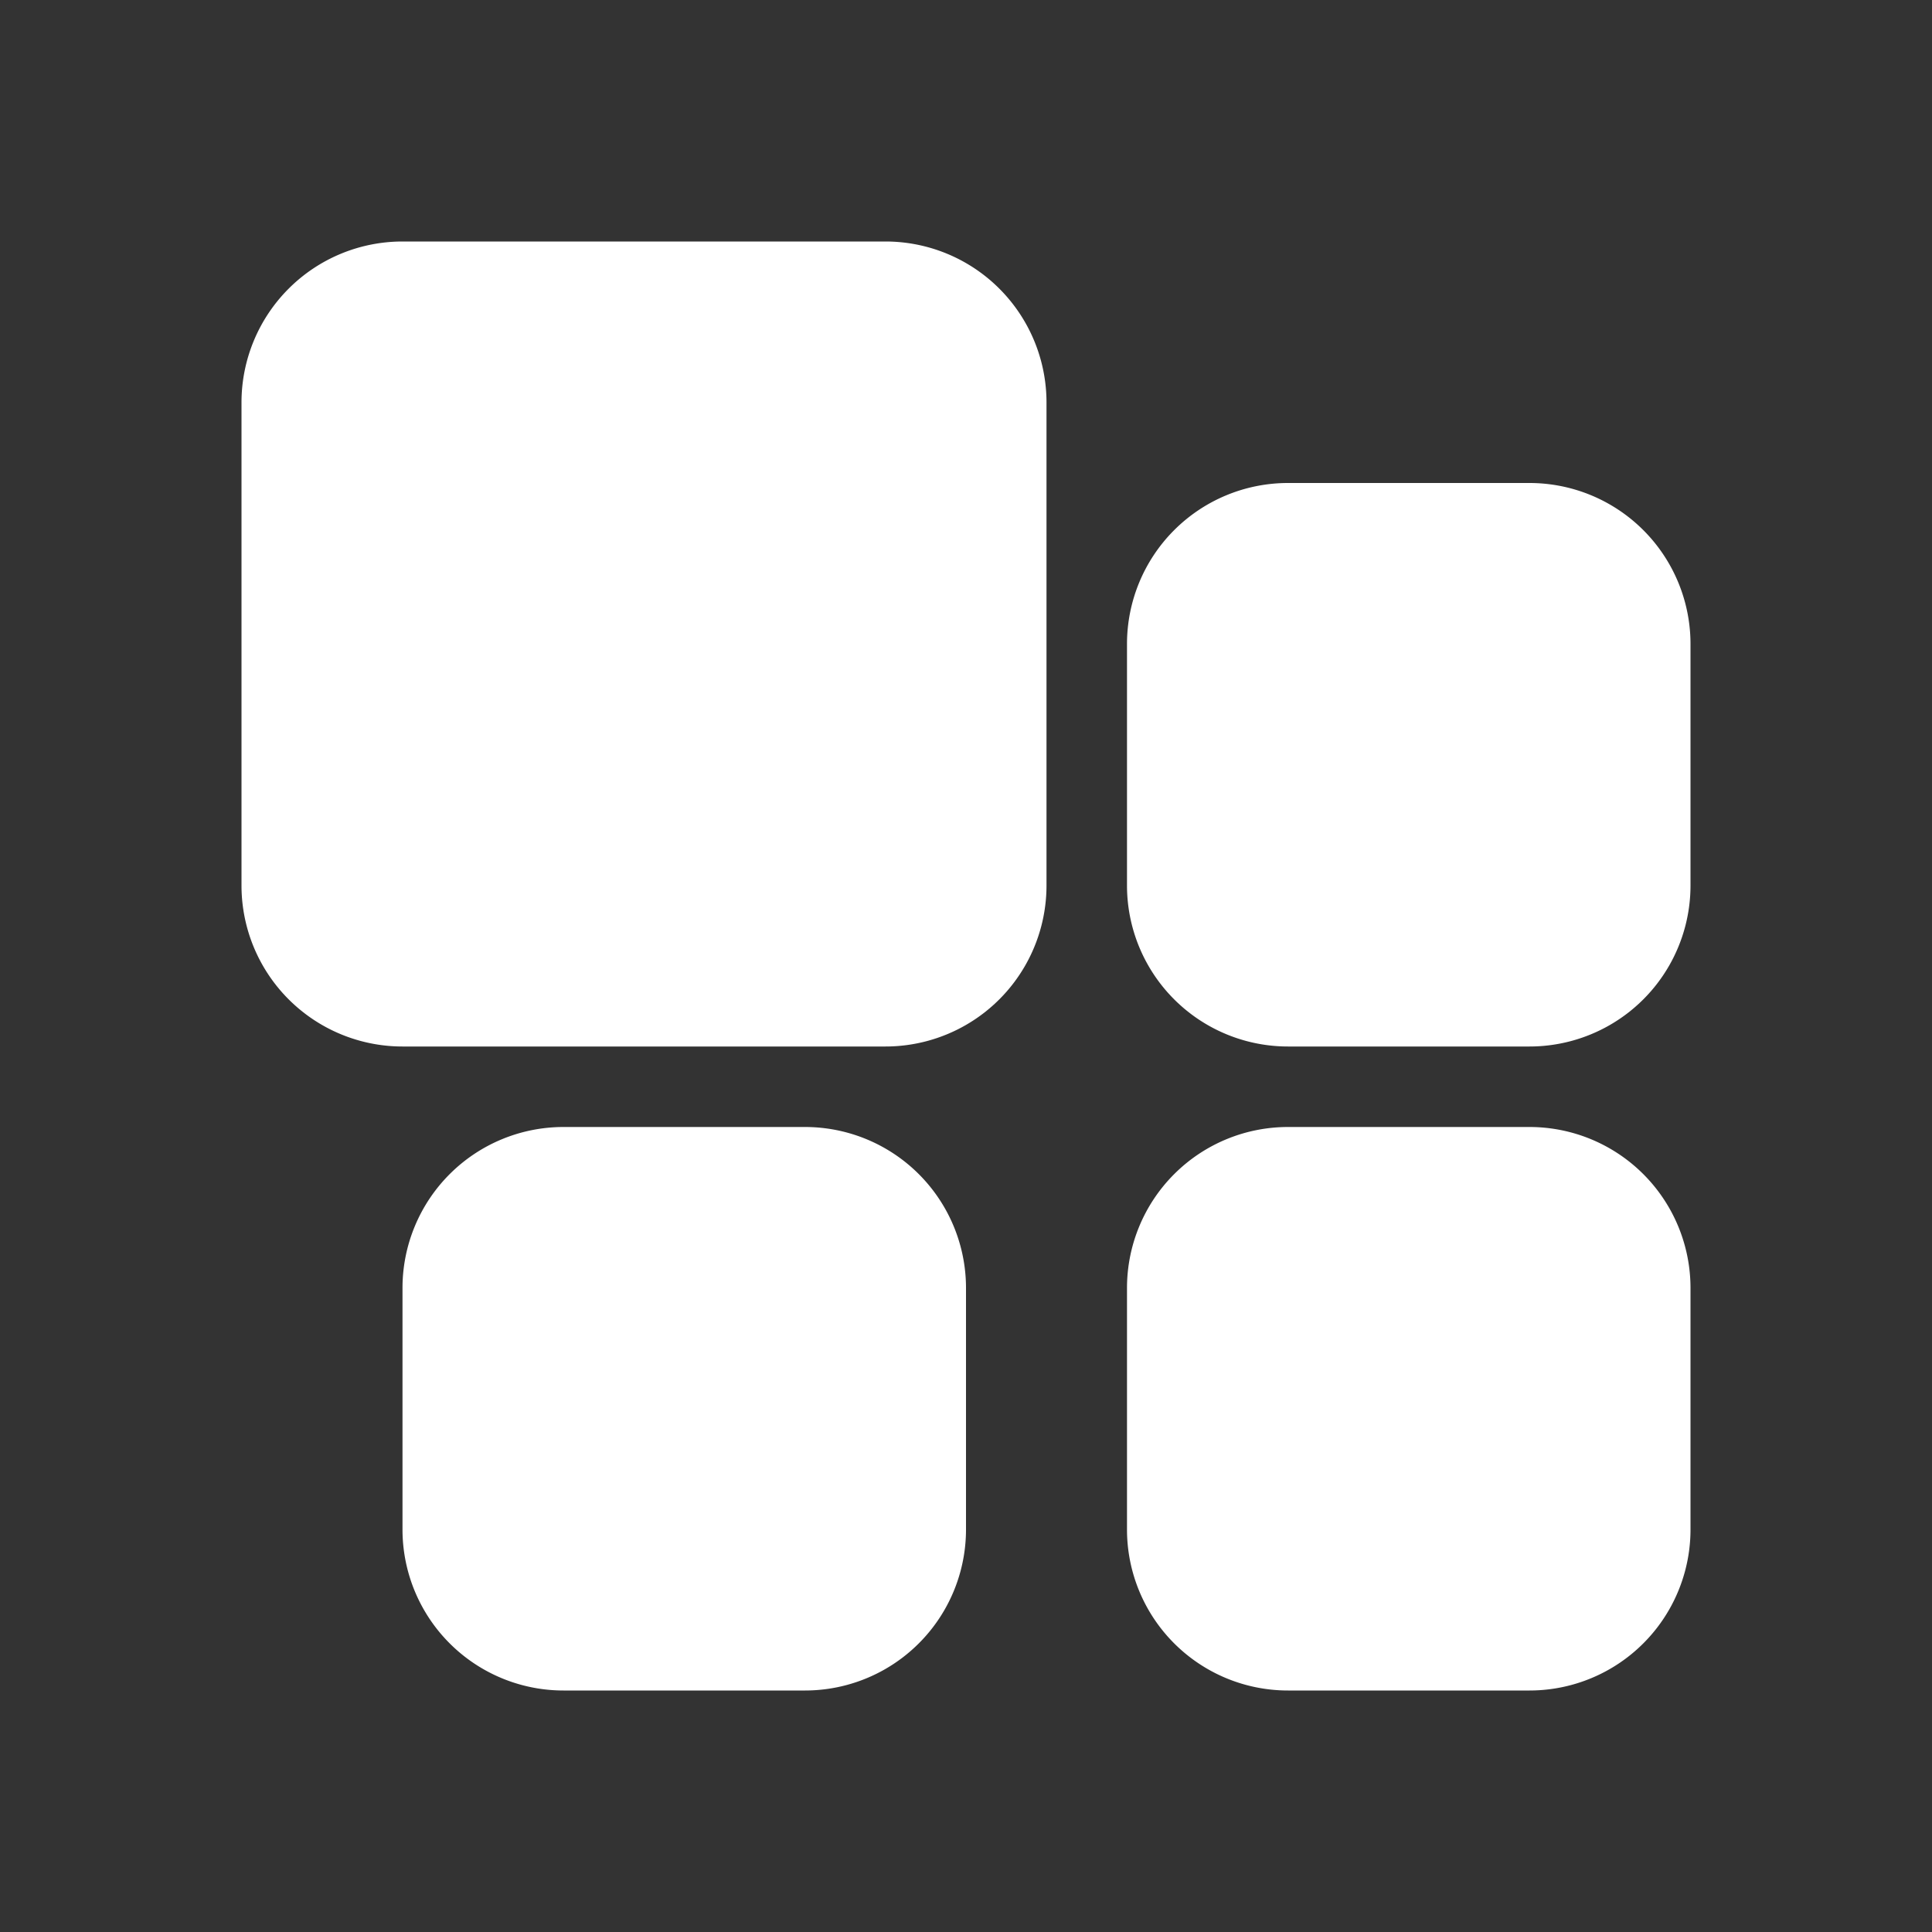
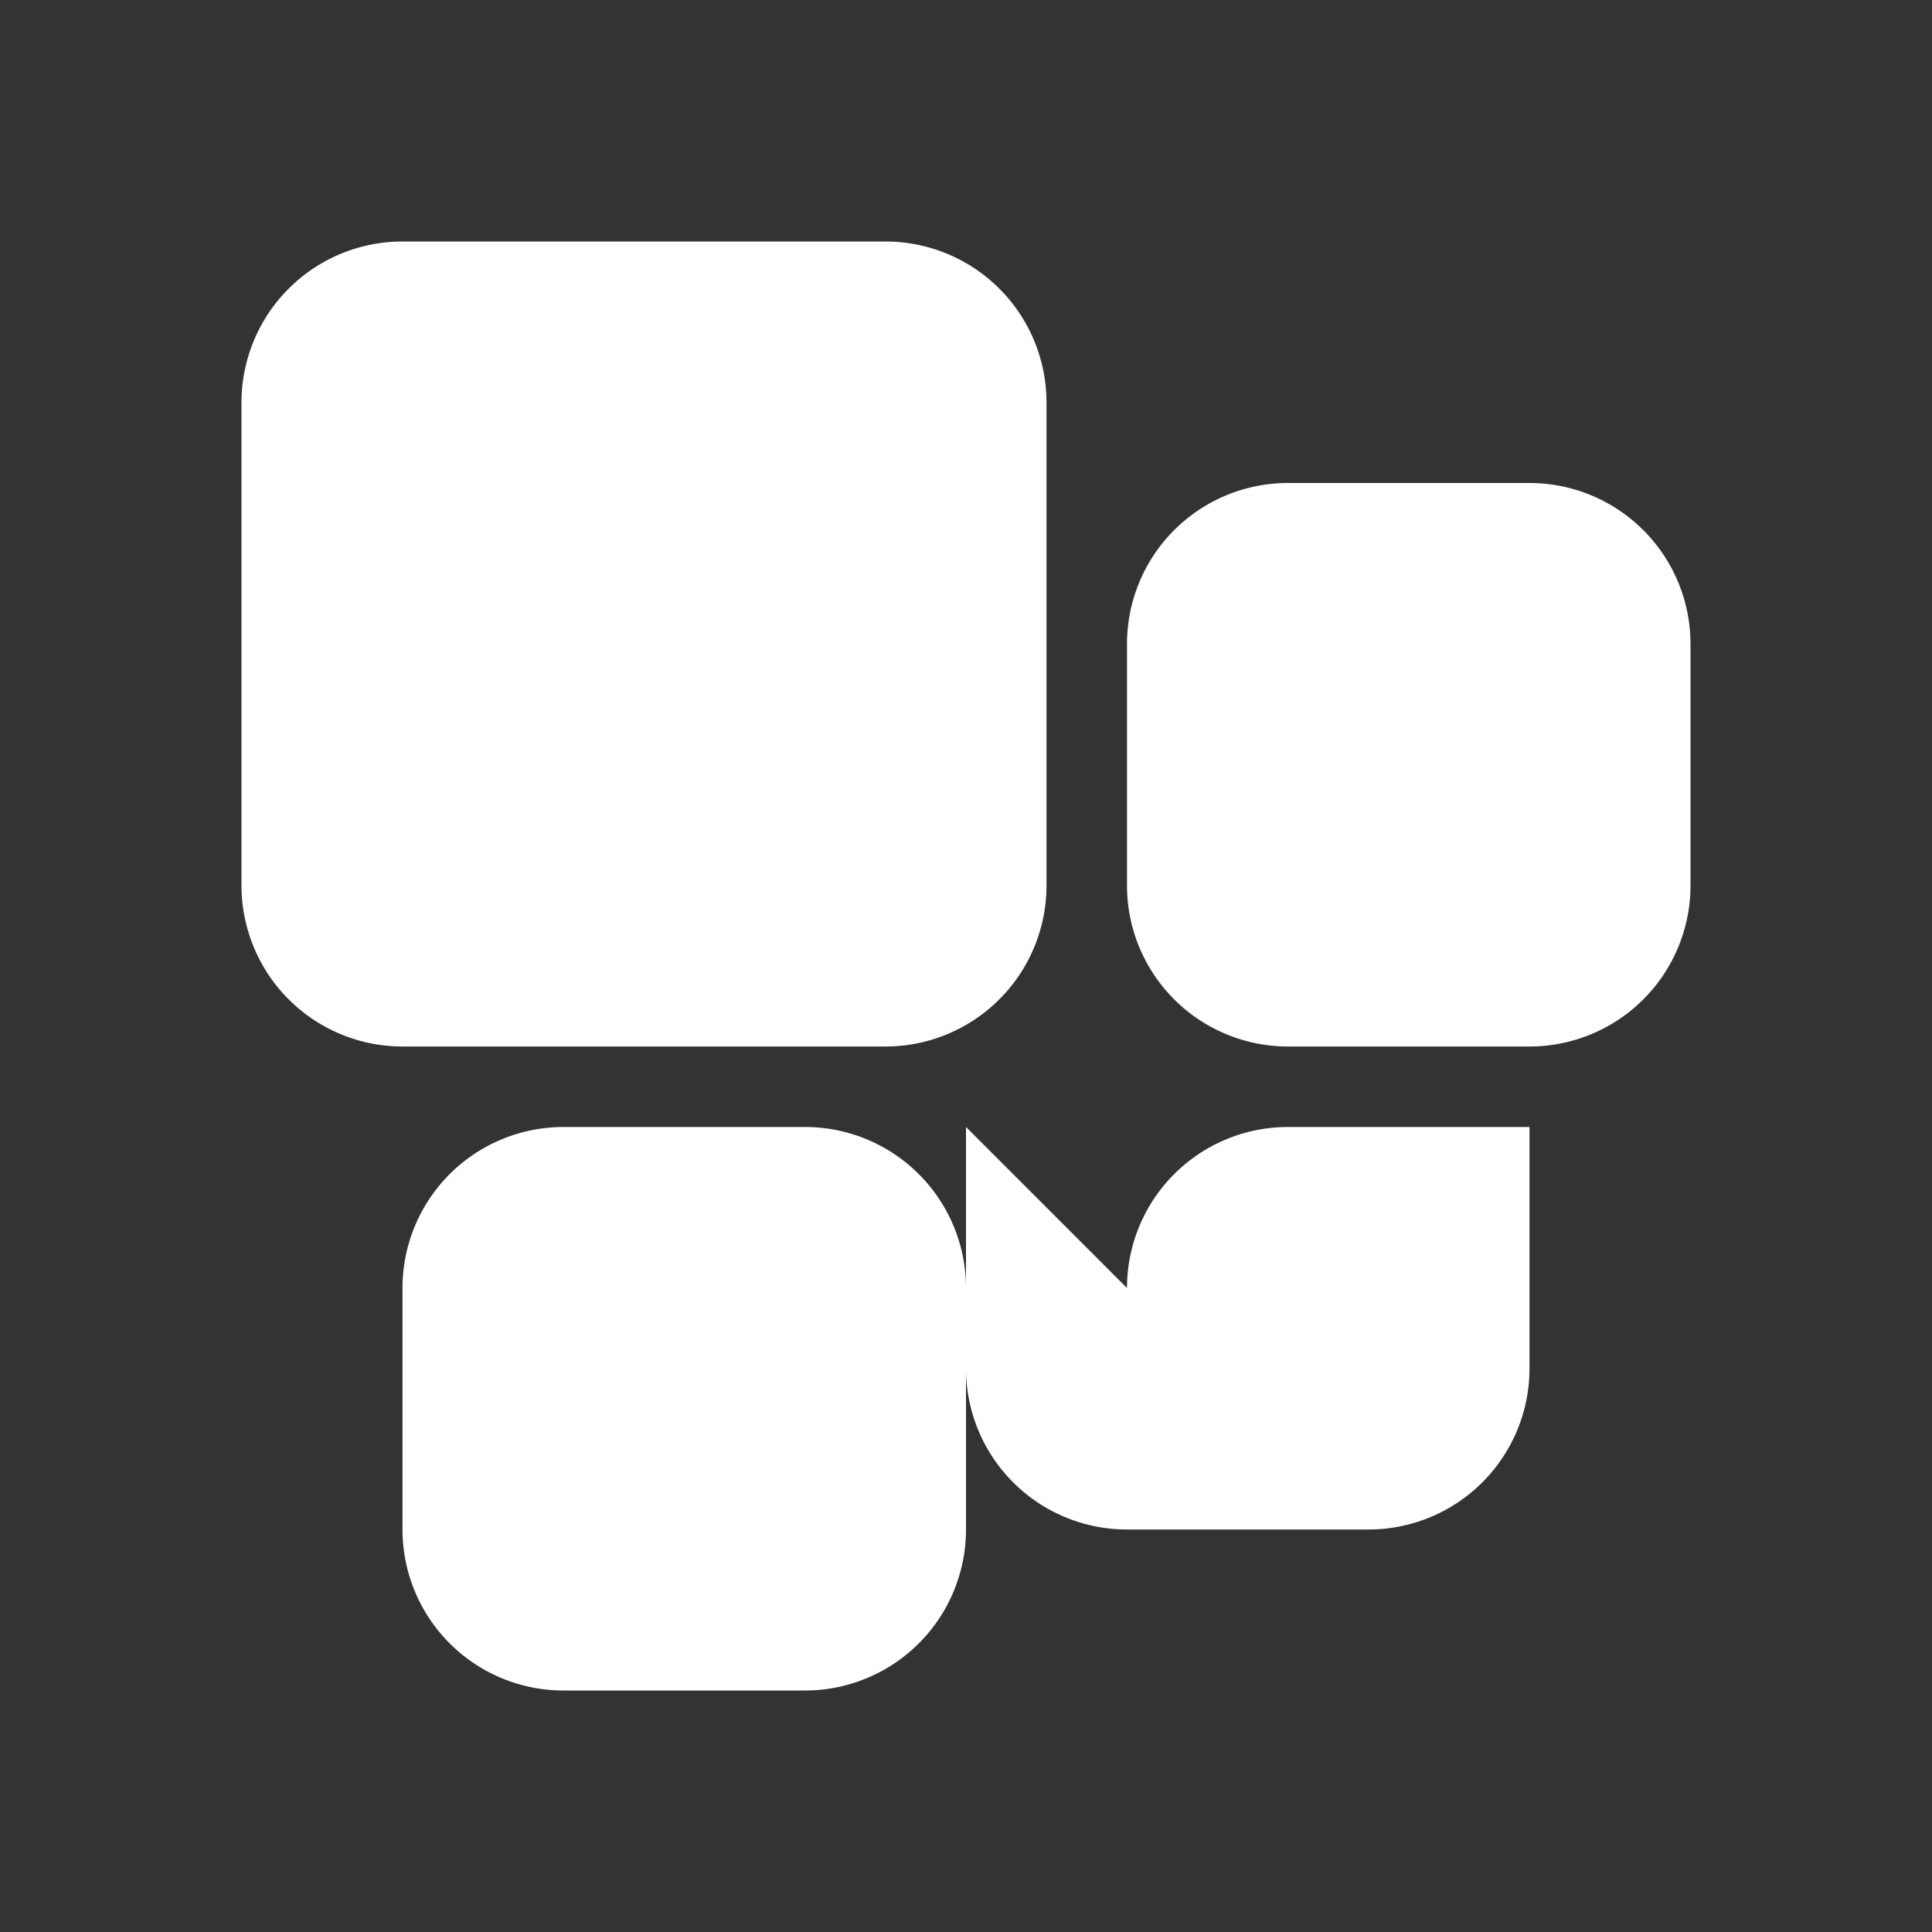
<svg xmlns="http://www.w3.org/2000/svg" width="24" height="24" fill="none">
  <rect width="100%" height="100%" fill="#333333" stroke="none" />
-   <path fill="#fff" d="M5 3a2 2 0 0 0-2 2v6a2 2 0 0 0 2 2h6a2 2 0 0 0 2-2V5a2 2 0 0 0-2-2H5zm11 3a2 2 0 0 0-2 2v3a2 2 0 0 0 2 2h3a2 2 0 0 0 2-2V8a2 2 0 0 0-2-2h-3zm-2 10a2 2 0 0 1 2-2h3a2 2 0 0 1 2 2v3a2 2 0 0 1-2 2h-3a2 2 0 0 1-2-2v-3zm-7-2a2 2 0 0 0-2 2v3a2 2 0 0 0 2 2h3a2 2 0 0 0 2-2v-3a2 2 0 0 0-2-2H7z" />
+   <path fill="#fff" d="M5 3a2 2 0 0 0-2 2v6a2 2 0 0 0 2 2h6a2 2 0 0 0 2-2V5a2 2 0 0 0-2-2H5zm11 3a2 2 0 0 0-2 2v3a2 2 0 0 0 2 2h3a2 2 0 0 0 2-2V8a2 2 0 0 0-2-2h-3zm-2 10a2 2 0 0 1 2-2h3v3a2 2 0 0 1-2 2h-3a2 2 0 0 1-2-2v-3zm-7-2a2 2 0 0 0-2 2v3a2 2 0 0 0 2 2h3a2 2 0 0 0 2-2v-3a2 2 0 0 0-2-2H7z" />
</svg>